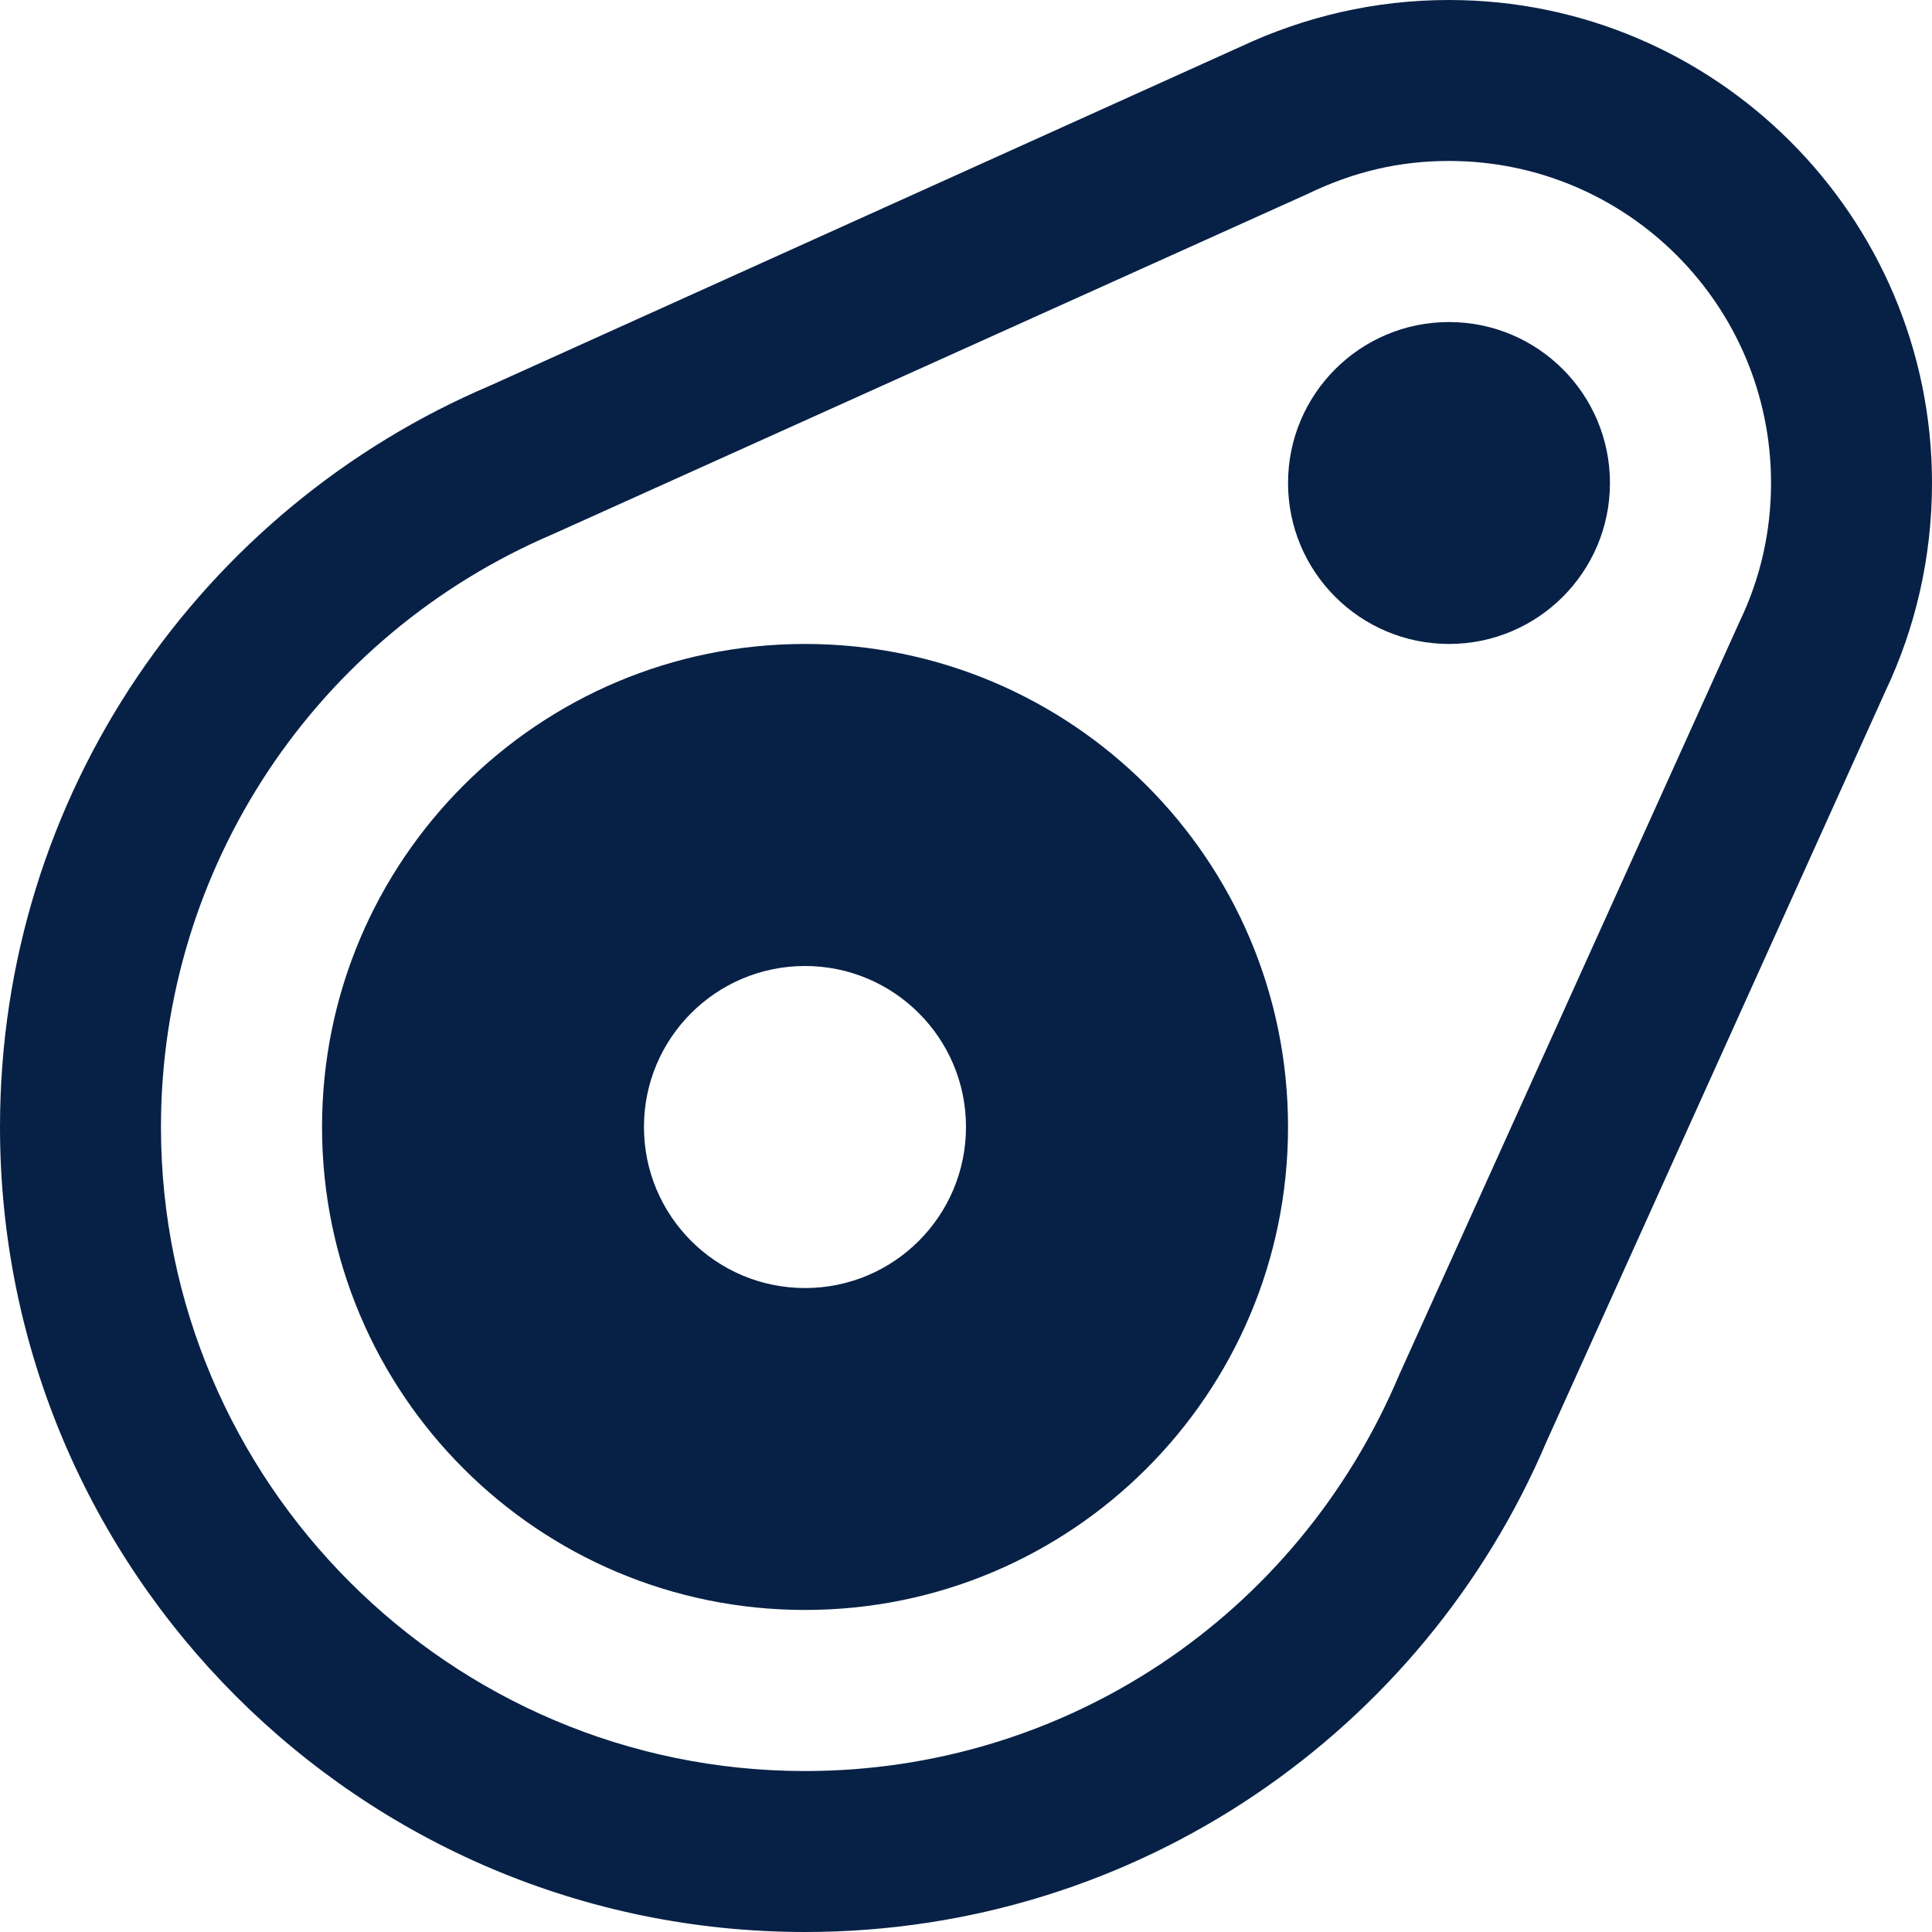
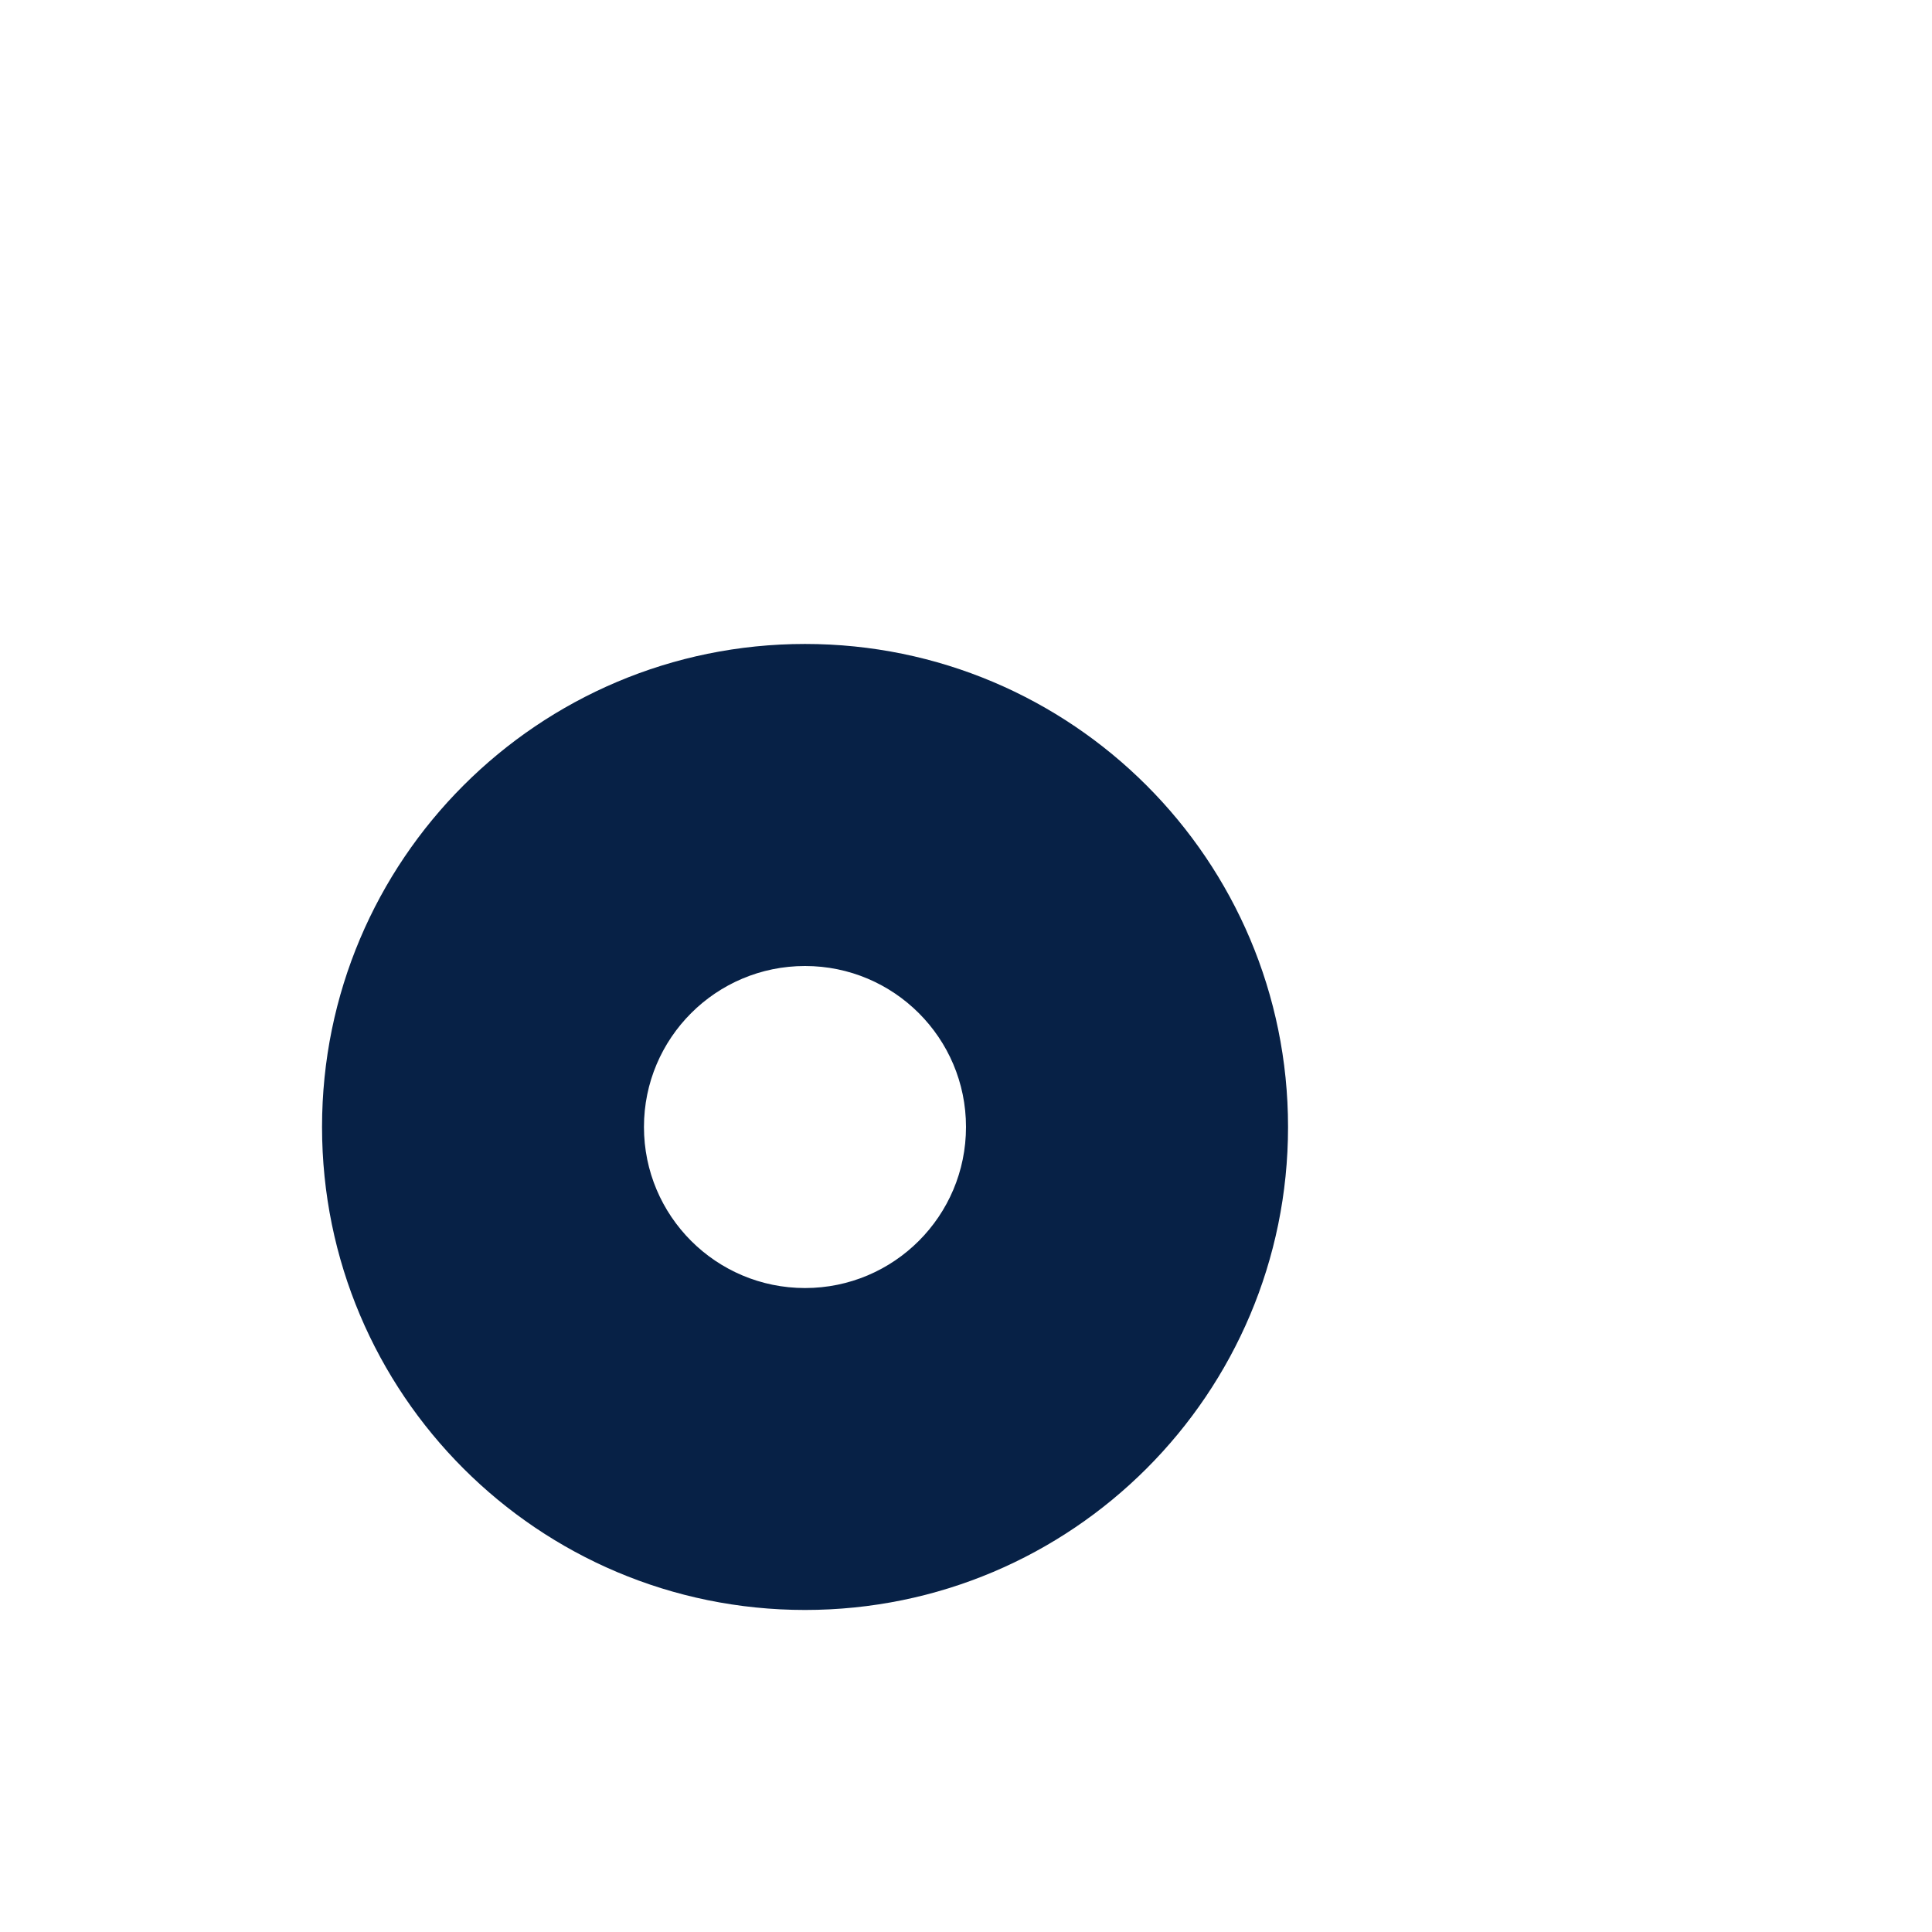
<svg xmlns="http://www.w3.org/2000/svg" width="16" height="16" viewBox="0 0 16 16" fill="none">
  <style>
    .color {
        fill: #072146;
    }
    @media (prefers-color-scheme: dark) {
        .color {
            fill: #FFFFFF;
        }
    }
</style>
-   <path fill-rule="evenodd" clip-rule="evenodd" d="M0 9.333C0 6.573 1.673 4.207 4.06 3.193L10.273 0.387C10.8 0.14 11.38 0 12 0C14.207 0 16 1.793 16 4C16 4.62 15.86 5.207 15.613 5.727L12.807 11.94C11.793 14.327 9.427 16 6.667 16C2.987 16 0 13.013 0 9.333ZM10.827 1.607C11.213 1.42 11.593 1.333 12 1.333C13.473 1.333 14.667 2.527 14.667 4C14.667 4.4 14.58 4.787 14.407 5.147L11.587 11.387C10.74 13.393 8.813 14.667 6.667 14.667C3.727 14.667 1.333 12.273 1.333 9.333C1.333 7.187 2.613 5.26 4.587 4.42L10.827 1.607Z" class="color" />
  <path fill-rule="evenodd" clip-rule="evenodd" d="M10.667 9.333C10.667 11.543 8.876 13.333 6.667 13.333C4.457 13.333 2.667 11.543 2.667 9.333C2.667 7.124 4.457 5.333 6.667 5.333C8.876 5.333 10.667 7.124 10.667 9.333ZM8 9.333C8 10.07 7.403 10.667 6.667 10.667C5.93 10.667 5.333 10.07 5.333 9.333C5.333 8.597 5.93 8 6.667 8C7.403 8 8 8.597 8 9.333Z" class="color" />
-   <path d="M12 5.333C12.736 5.333 13.333 4.736 13.333 4C13.333 3.264 12.736 2.667 12 2.667C11.264 2.667 10.667 3.264 10.667 4C10.667 4.736 11.264 5.333 12 5.333Z" class="color" />
</svg>